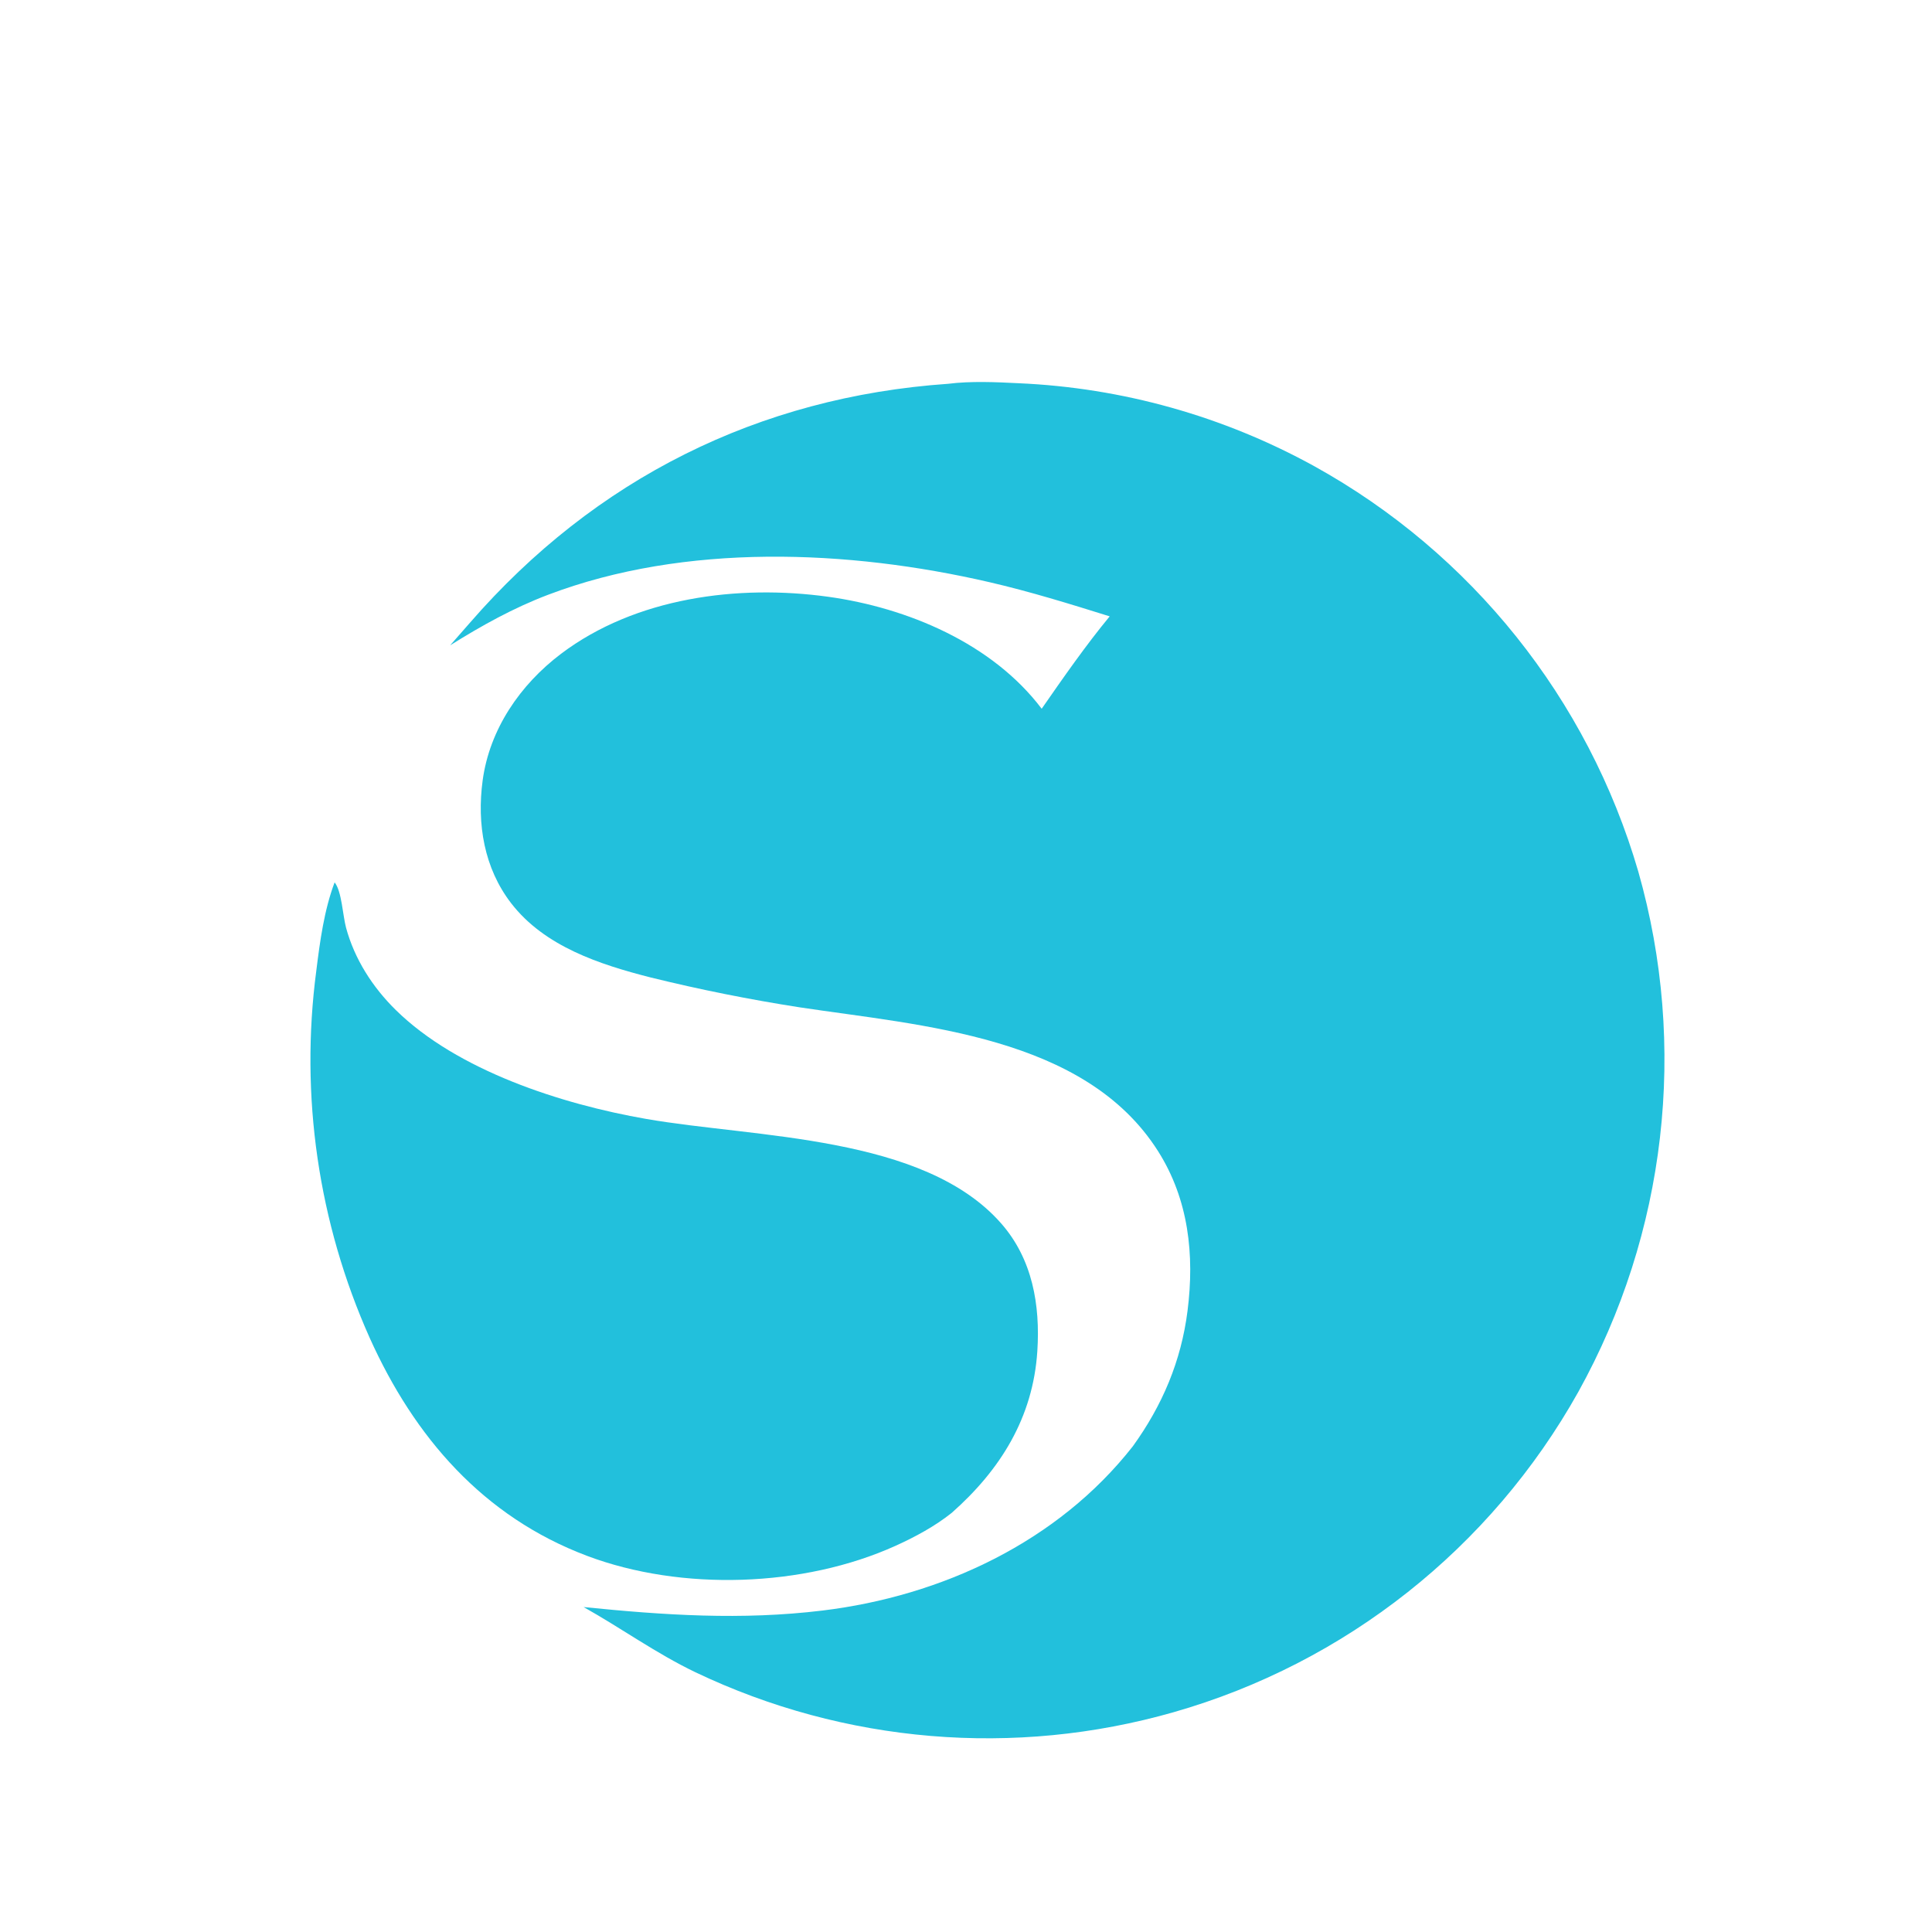
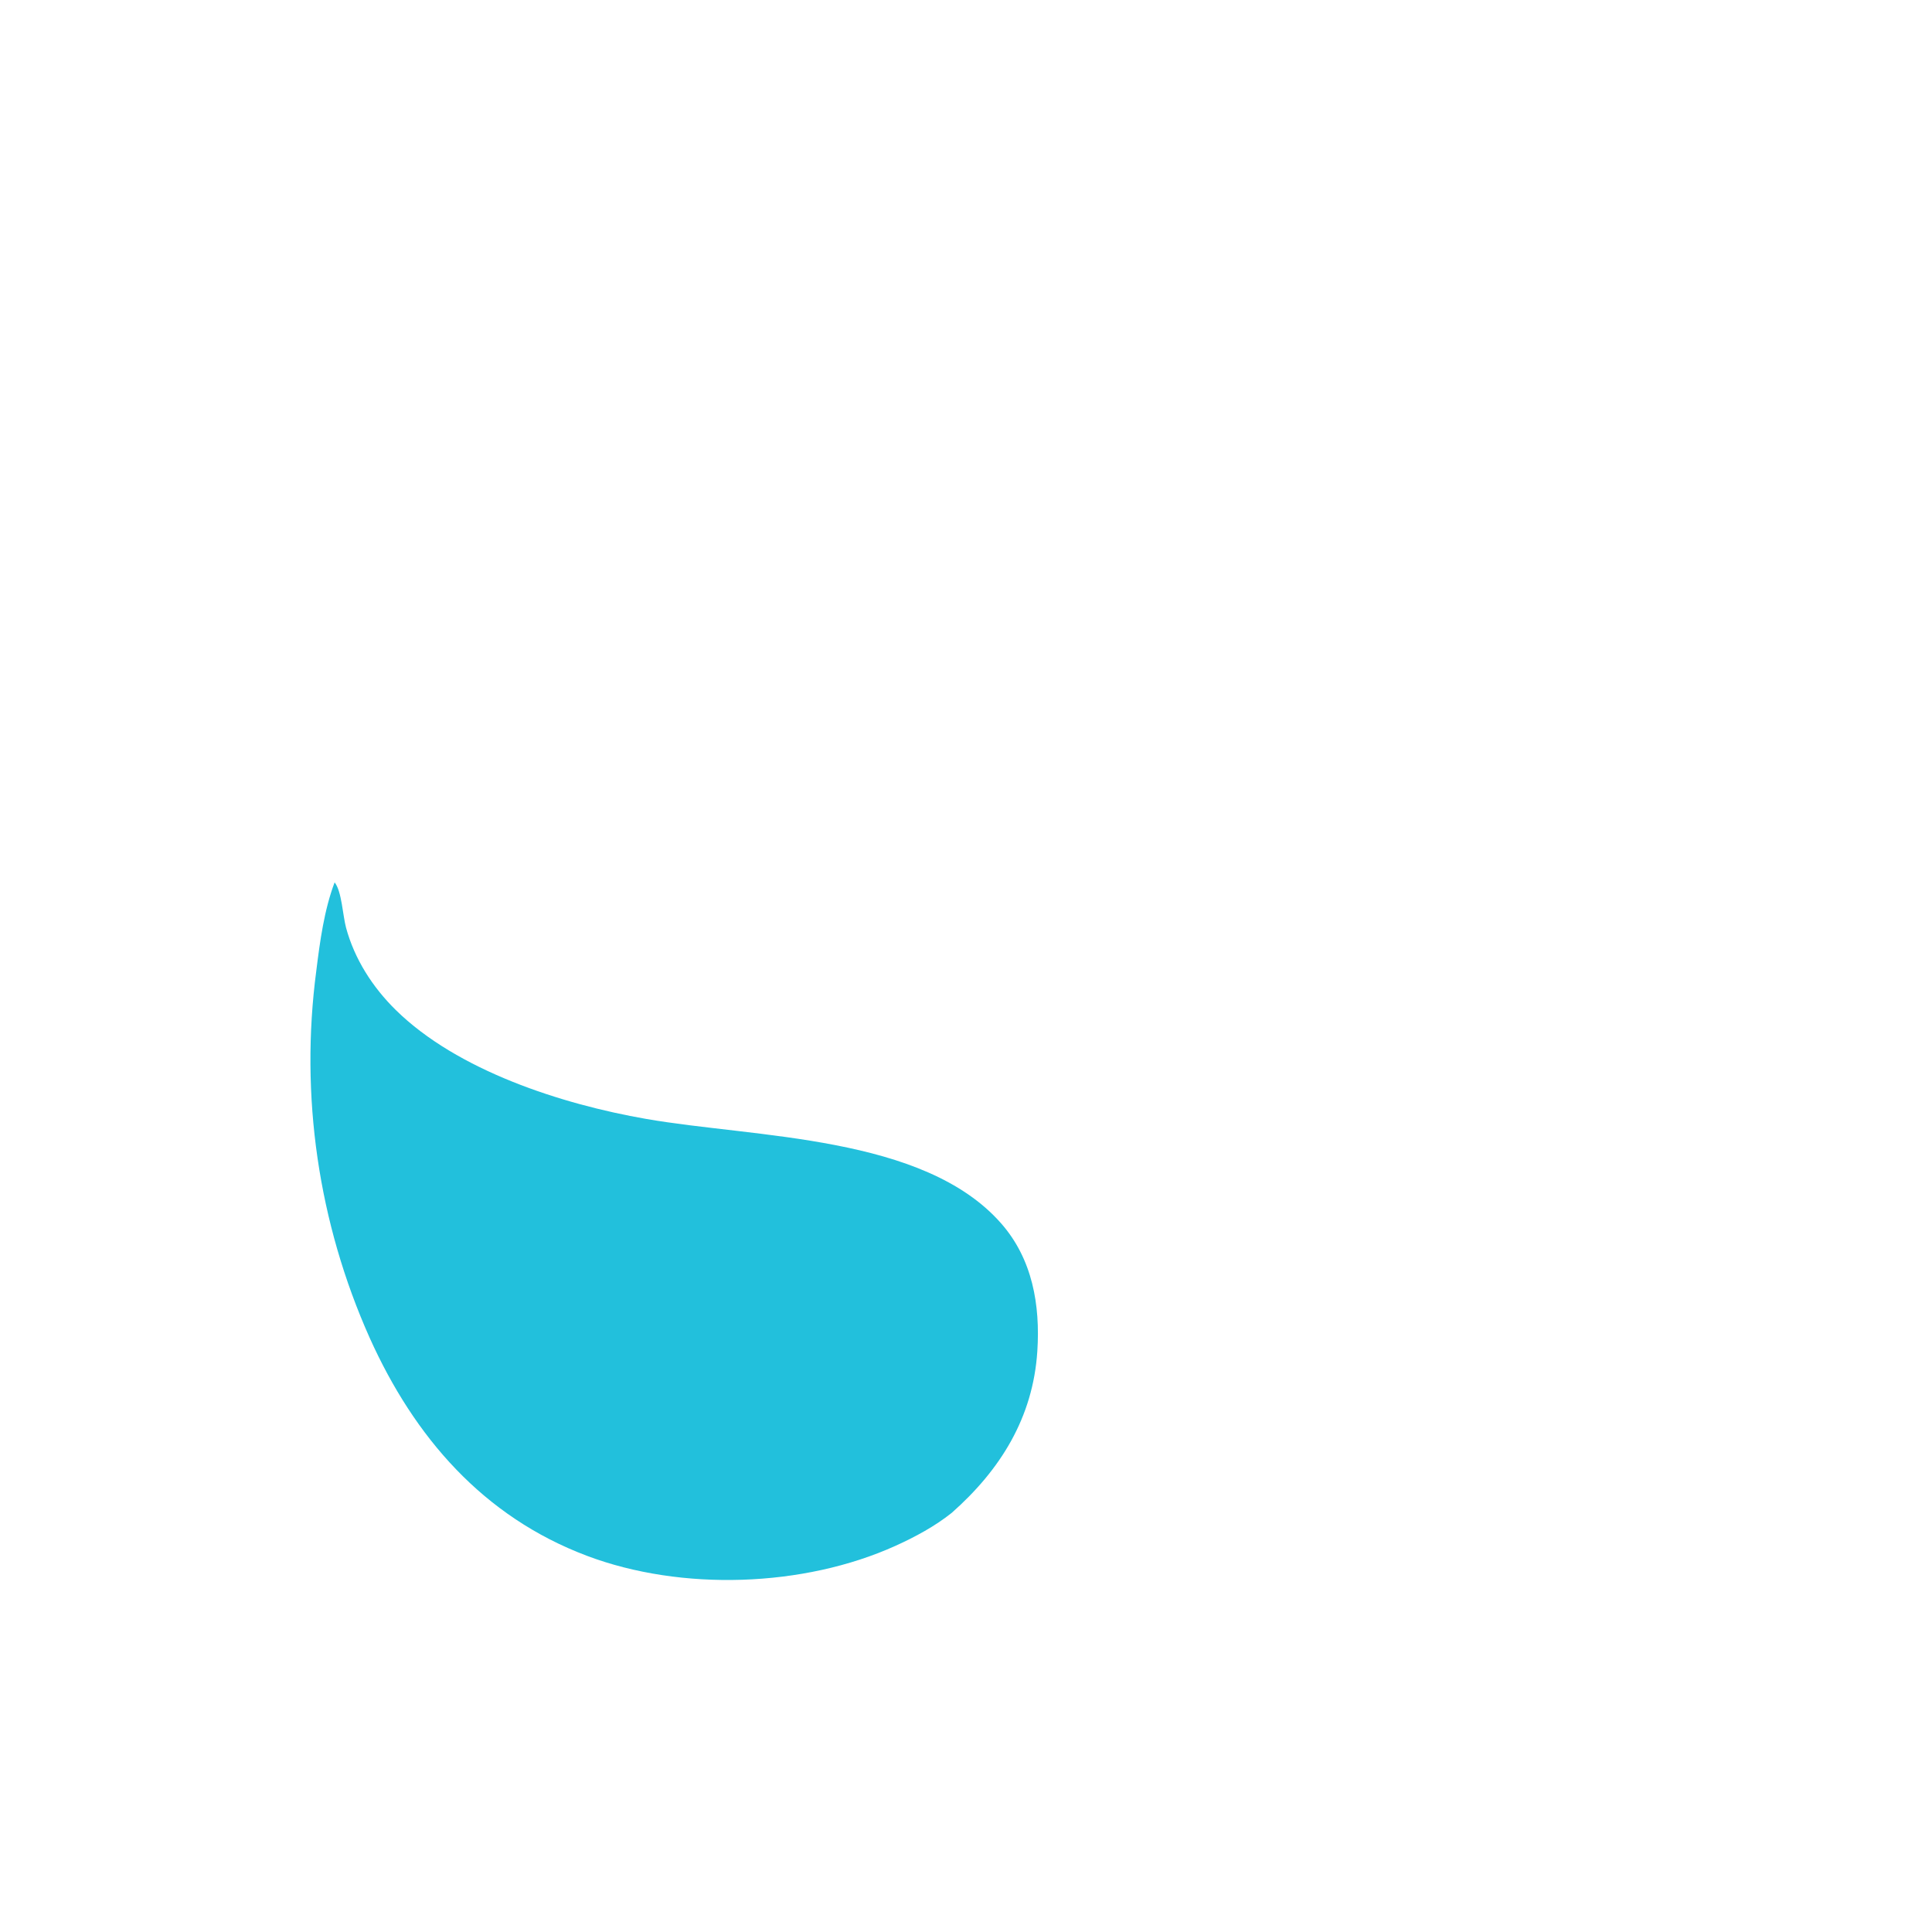
<svg xmlns="http://www.w3.org/2000/svg" version="1.1" style="display: block;" viewBox="0 0 1024 1024" width="256" height="256" preserveAspectRatio="none">
-   <path transform="translate(0,0)" fill="rgb(255,255,255)" d="M 0 0 L 1024 0 L 1024 1024 L 0 1024 L 0 0 z" />
-   <path transform="translate(0,0)" fill="rgb(34,192,220)" d="M 502.559 203.417 C 514.602 201.913 527.701 202.504 539.858 203.118 C 594.755 205.512 648.358 220.541 696.498 247.036 C 779.901 293.175 841.671 370.429 868.328 461.94 C 894.654 554.463 883.219 653.65 836.528 737.755 C 790.27 820.456 713.158 881.484 622.042 907.504 C 537.781 931.587 447.624 924.047 368.534 886.304 C 347.603 876.25 329.424 863.037 309.332 851.776 C 352.162 856.1 393.001 858.824 435.881 853.627 C 499.174 845.957 560.709 817.237 600.434 766.554 C 616.086 744.868 626.038 721.418 629.417 694.789 C 633.179 665.141 630.023 635.74 613.774 610.109 C 574.998 548.945 488.467 543.684 423.916 533.918 C 397.32 529.787 370.916 524.495 344.782 518.058 C 317.818 511.183 288.626 501.652 270.955 478.772 C 256.559 460.131 252.716 436.682 255.805 413.721 C 259.468 386.499 275.707 362.88 297.349 346.532 C 336.814 316.722 391.083 309.653 439 316.302 C 480.919 322.119 525.93 341.003 552.114 375.65 C 563.47 359.317 575.502 341.995 588.161 326.683 C 567.041 320.08 545.923 313.54 524.35 308.55 C 449.625 291.263 363.165 287.673 290.514 315.237 C 272.051 322.241 255.272 331.605 238.588 342.031 L 249.216 329.908 C 315.393 253.799 402.031 210.391 502.559 203.417 z" />
  <path transform="translate(0,0)" fill="rgb(34,192,220)" d="M 177.353 467.675 C 181.147 472.357 181.67 485.258 183.413 491.7 C 187.92 508.359 197.485 523.225 209.717 535.271 C 242.385 567.443 297.68 585.249 342.425 593.045 C 400.527 603.167 489.458 601.595 530.609 648.404 C 547.258 667.341 551.391 691.687 549.803 716.18 C 547.529 751.277 530.304 778.994 504.42 801.856 C 495.481 808.98 485.055 814.601 474.675 819.299 C 425.972 841.344 361.146 843.497 311.058 824.601 C 256.018 803.838 219.602 761.653 195.962 709.142 C 168.7 648.15 158.896 580.789 167.642 514.555 C 169.556 499.064 171.823 482.274 177.353 467.675 z" />
</svg>